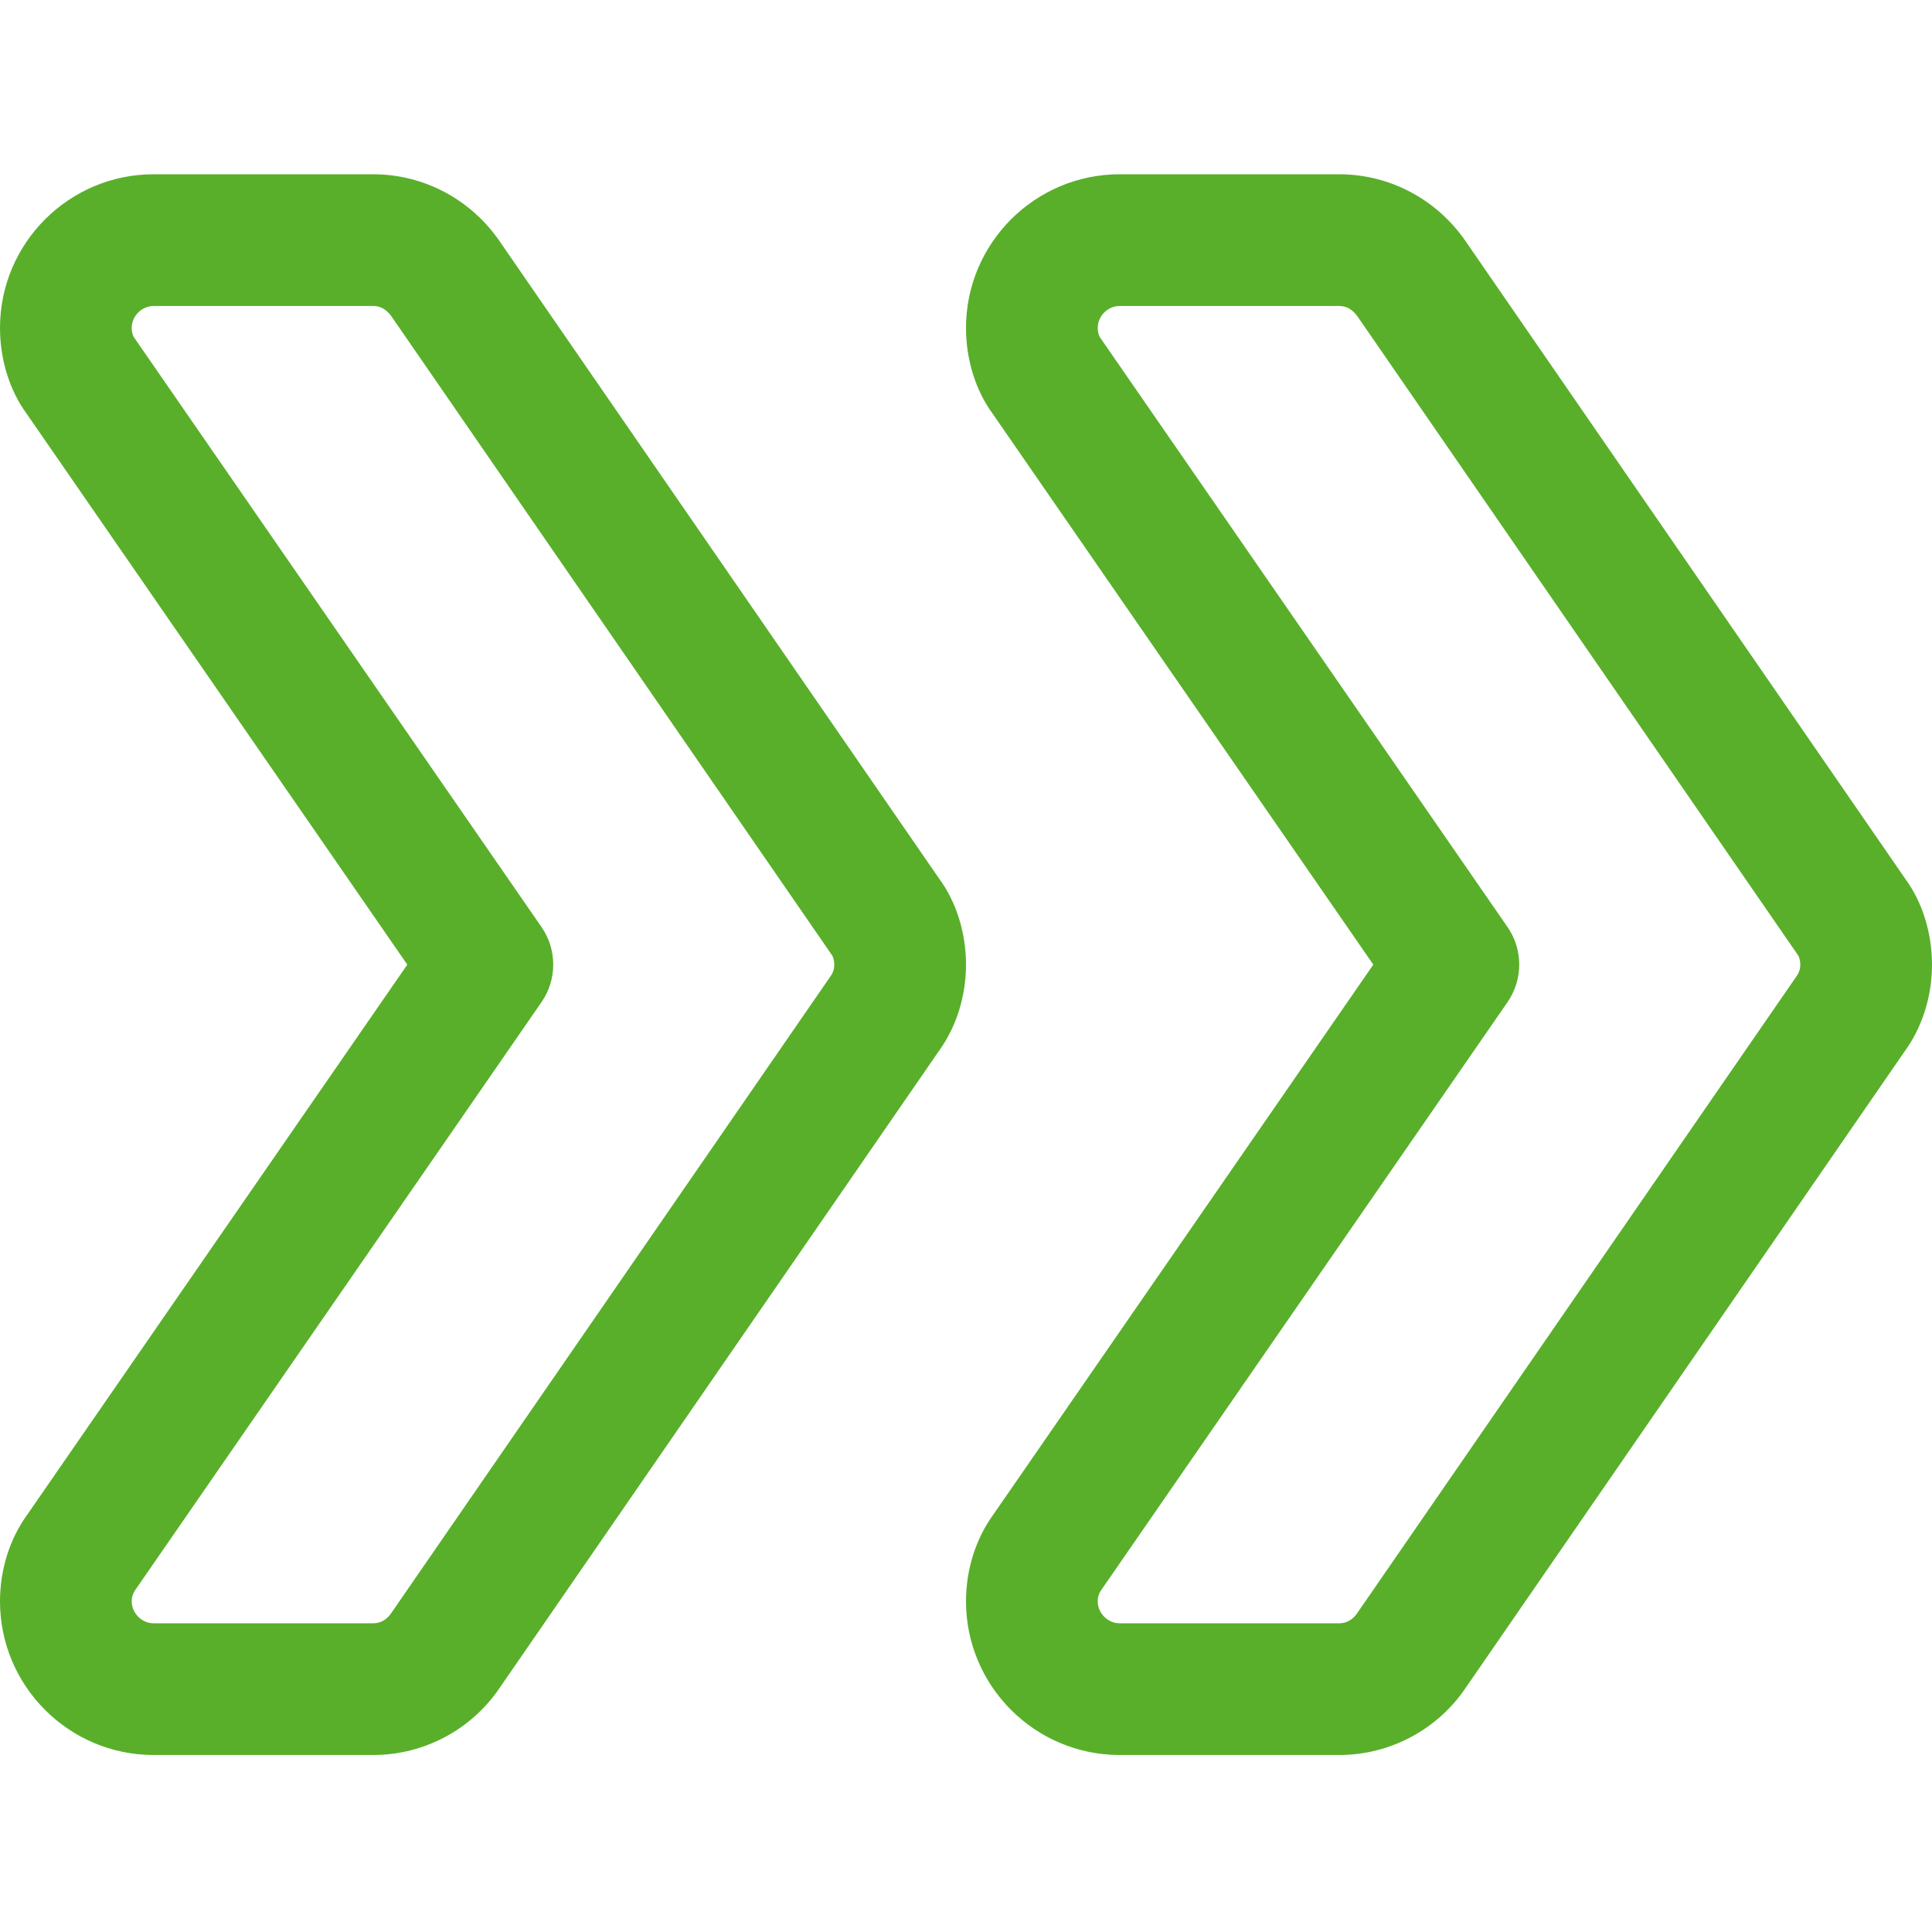
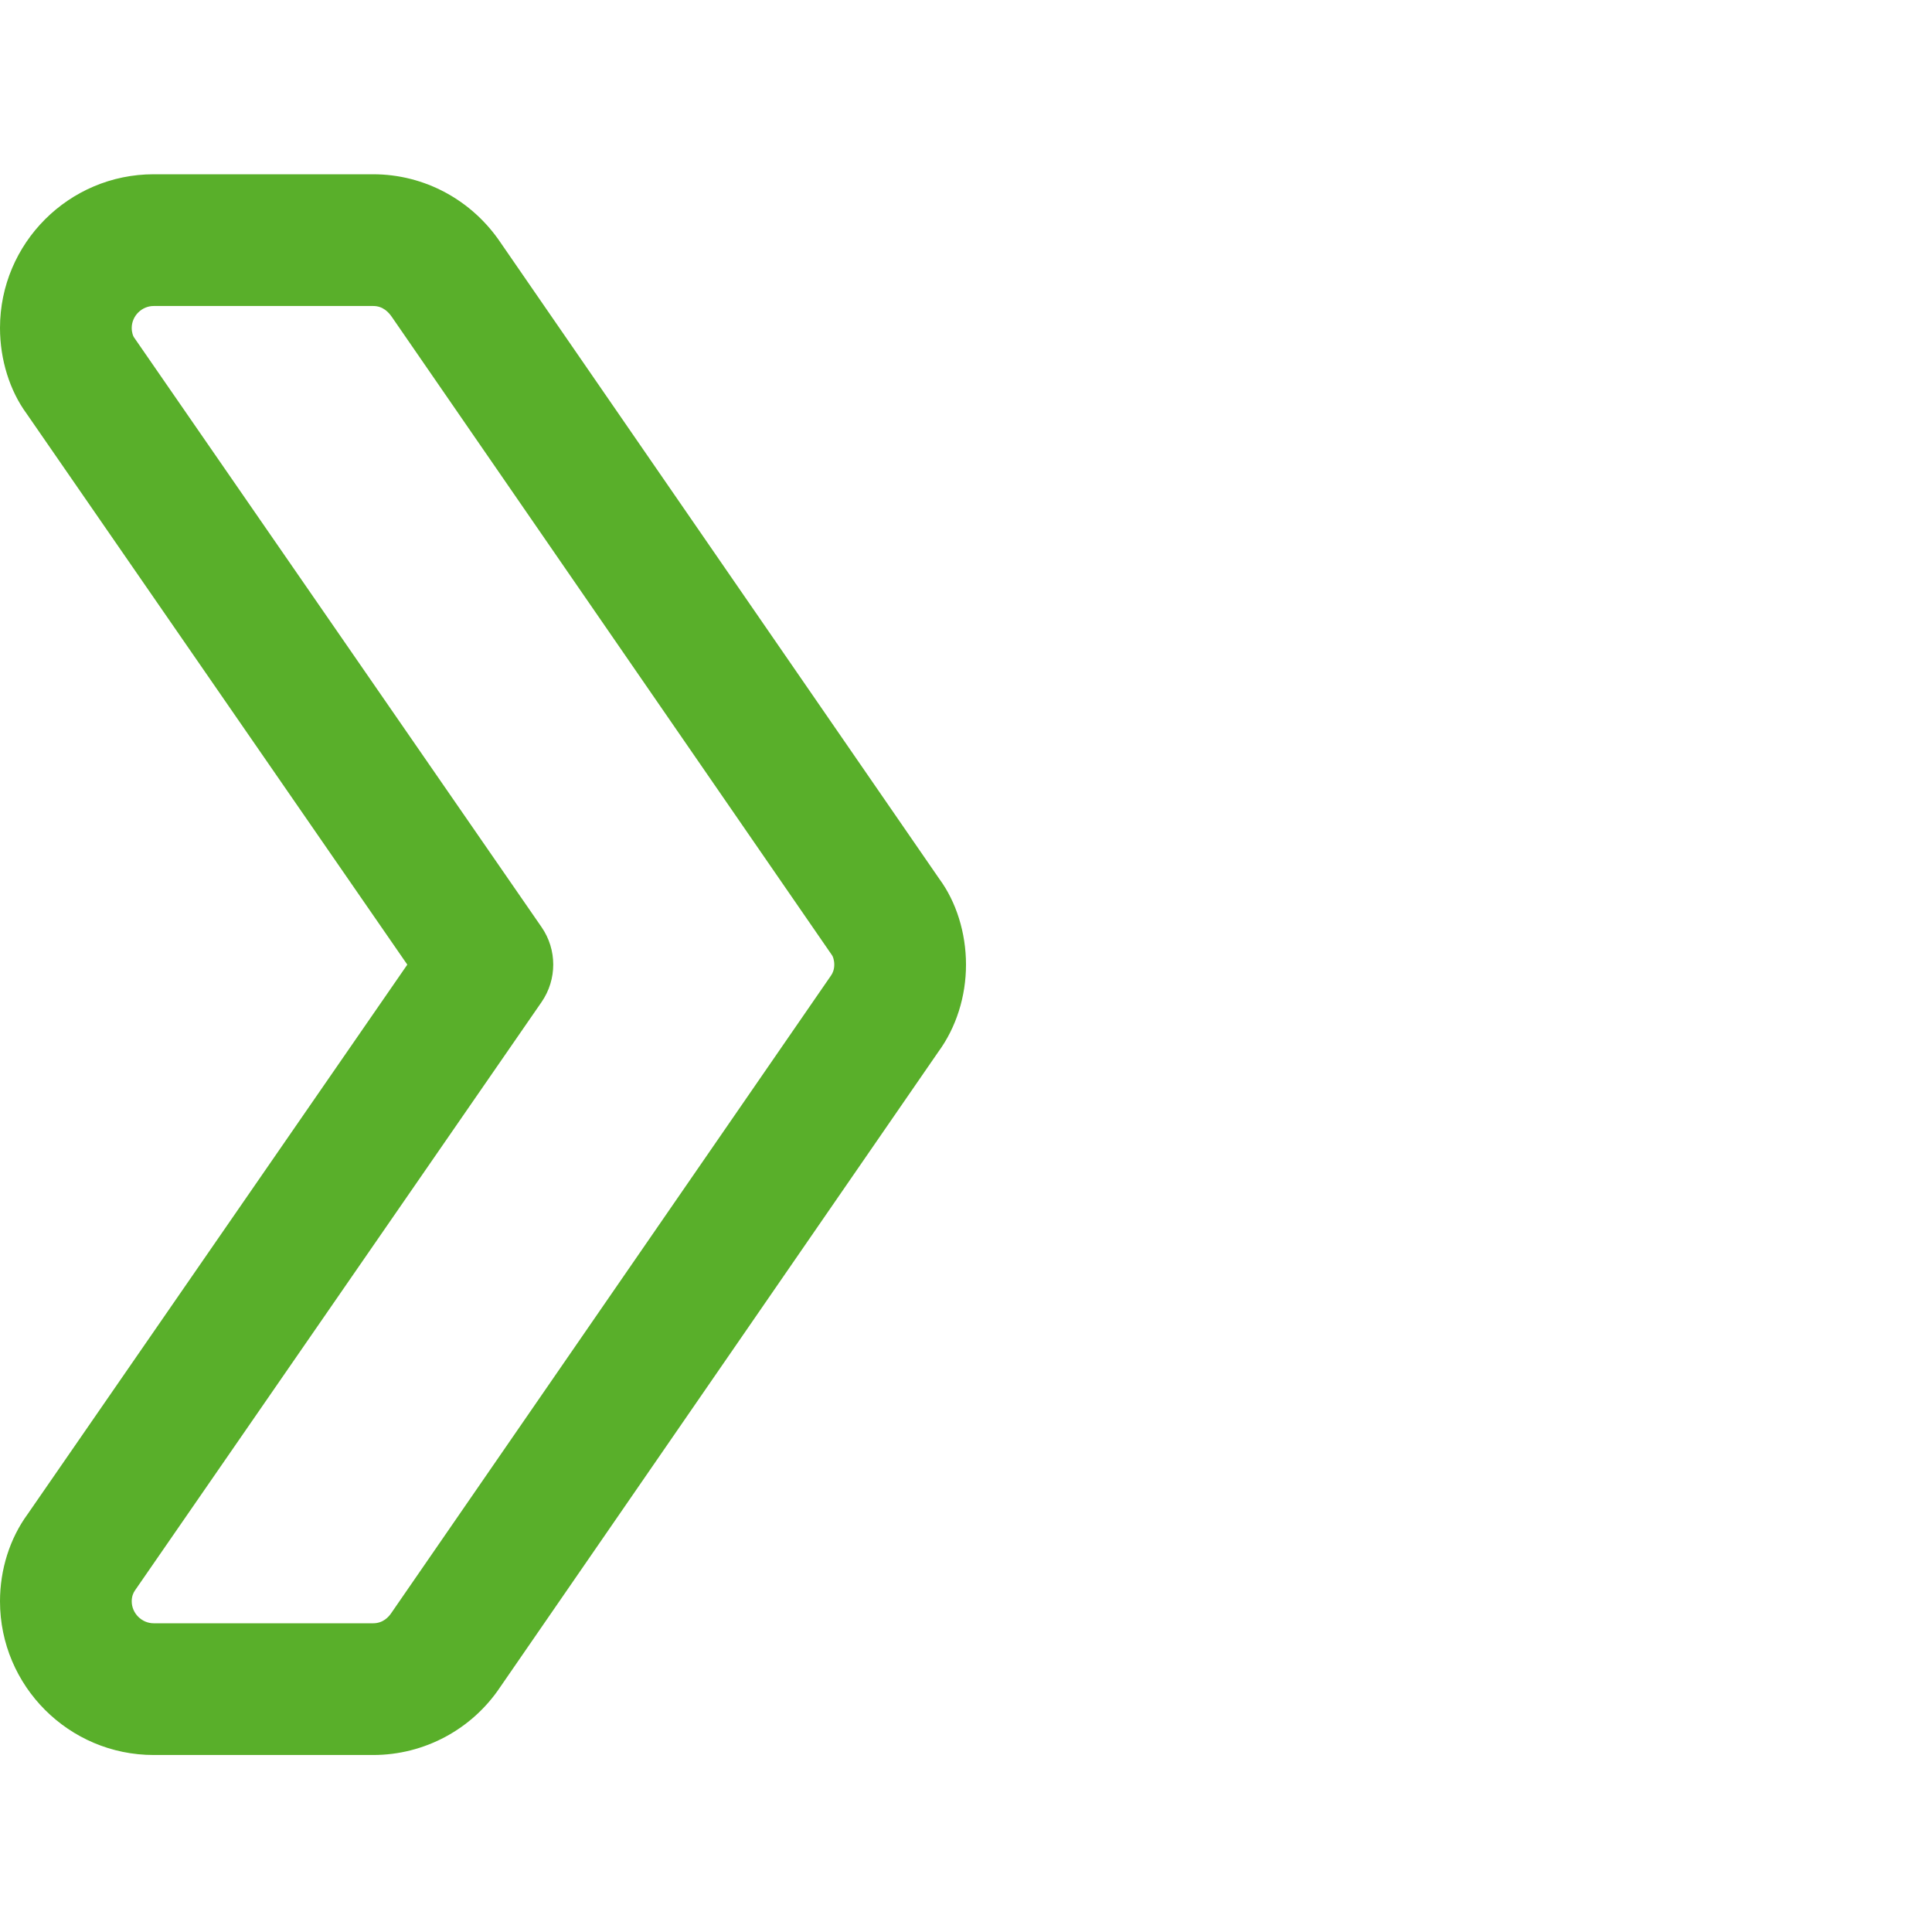
<svg xmlns="http://www.w3.org/2000/svg" width="469" height="469" viewBox="0 0 469 469" fill="none">
  <path d="M90.604 426.032H37.306C16.734 426.032 0 409.298 0 388.722C0 380.986 2.389 373.46 6.714 367.554L98.875 234.168L6.46 100.416C2.389 94.873 0 87.347 0 79.61C0 59.039 16.734 42.305 37.306 42.305H90.604C103.032 42.305 114.606 48.55 121.597 59.015L228.041 213.382C232.112 218.902 234.501 226.428 234.501 234.168C234.501 241.905 232.112 249.431 227.783 255.337L121.449 409.508C114.606 419.782 103.032 426.032 90.604 426.032V426.032ZM37.306 74.282C34.409 74.282 31.977 76.71 31.977 79.61C31.977 80.762 32.34 81.656 32.512 81.87L131.469 225.065C135.244 230.522 135.244 237.771 131.469 243.248L32.766 386.08C32.34 386.677 31.977 387.571 31.977 388.722C31.977 391.623 34.409 394.055 37.306 394.055H90.604C92.989 394.055 94.374 392.497 94.995 391.56L201.736 236.811C202.161 236.214 202.524 235.32 202.524 234.168C202.524 233.017 202.161 232.119 201.989 231.908L95.143 76.967C94.374 75.835 92.989 74.282 90.604 74.282H37.306Z" fill="#59AF2A" />
-   <path d="M325.101 426.032H271.807C251.236 426.032 234.501 409.298 234.501 388.722C234.501 380.986 236.886 373.46 241.215 367.554L333.373 234.168L240.958 100.416C236.886 94.873 234.501 87.347 234.501 79.61C234.501 59.039 251.236 42.305 271.807 42.305H325.101C337.53 42.305 349.108 48.55 356.099 59.015L462.543 213.382C466.614 218.902 468.999 226.428 468.999 234.168C468.999 241.905 466.614 249.431 462.285 255.337L355.95 409.508C349.108 419.782 337.53 426.032 325.101 426.032V426.032ZM271.807 74.282C268.907 74.282 266.479 76.71 266.479 79.61C266.479 80.762 266.842 81.656 267.01 81.87L365.971 225.065C369.741 230.522 369.741 237.771 365.971 243.248L267.267 386.08C266.842 386.677 266.479 387.571 266.479 388.722C266.479 391.623 268.907 394.055 271.807 394.055H325.101C327.49 394.055 328.876 392.497 329.493 391.56L436.233 236.811C436.659 236.214 437.022 235.32 437.022 234.168C437.022 233.017 436.659 232.119 436.491 231.908L329.645 76.967C328.876 75.835 327.49 74.282 325.101 74.282H271.807Z" fill="#59AF2A" />
</svg>